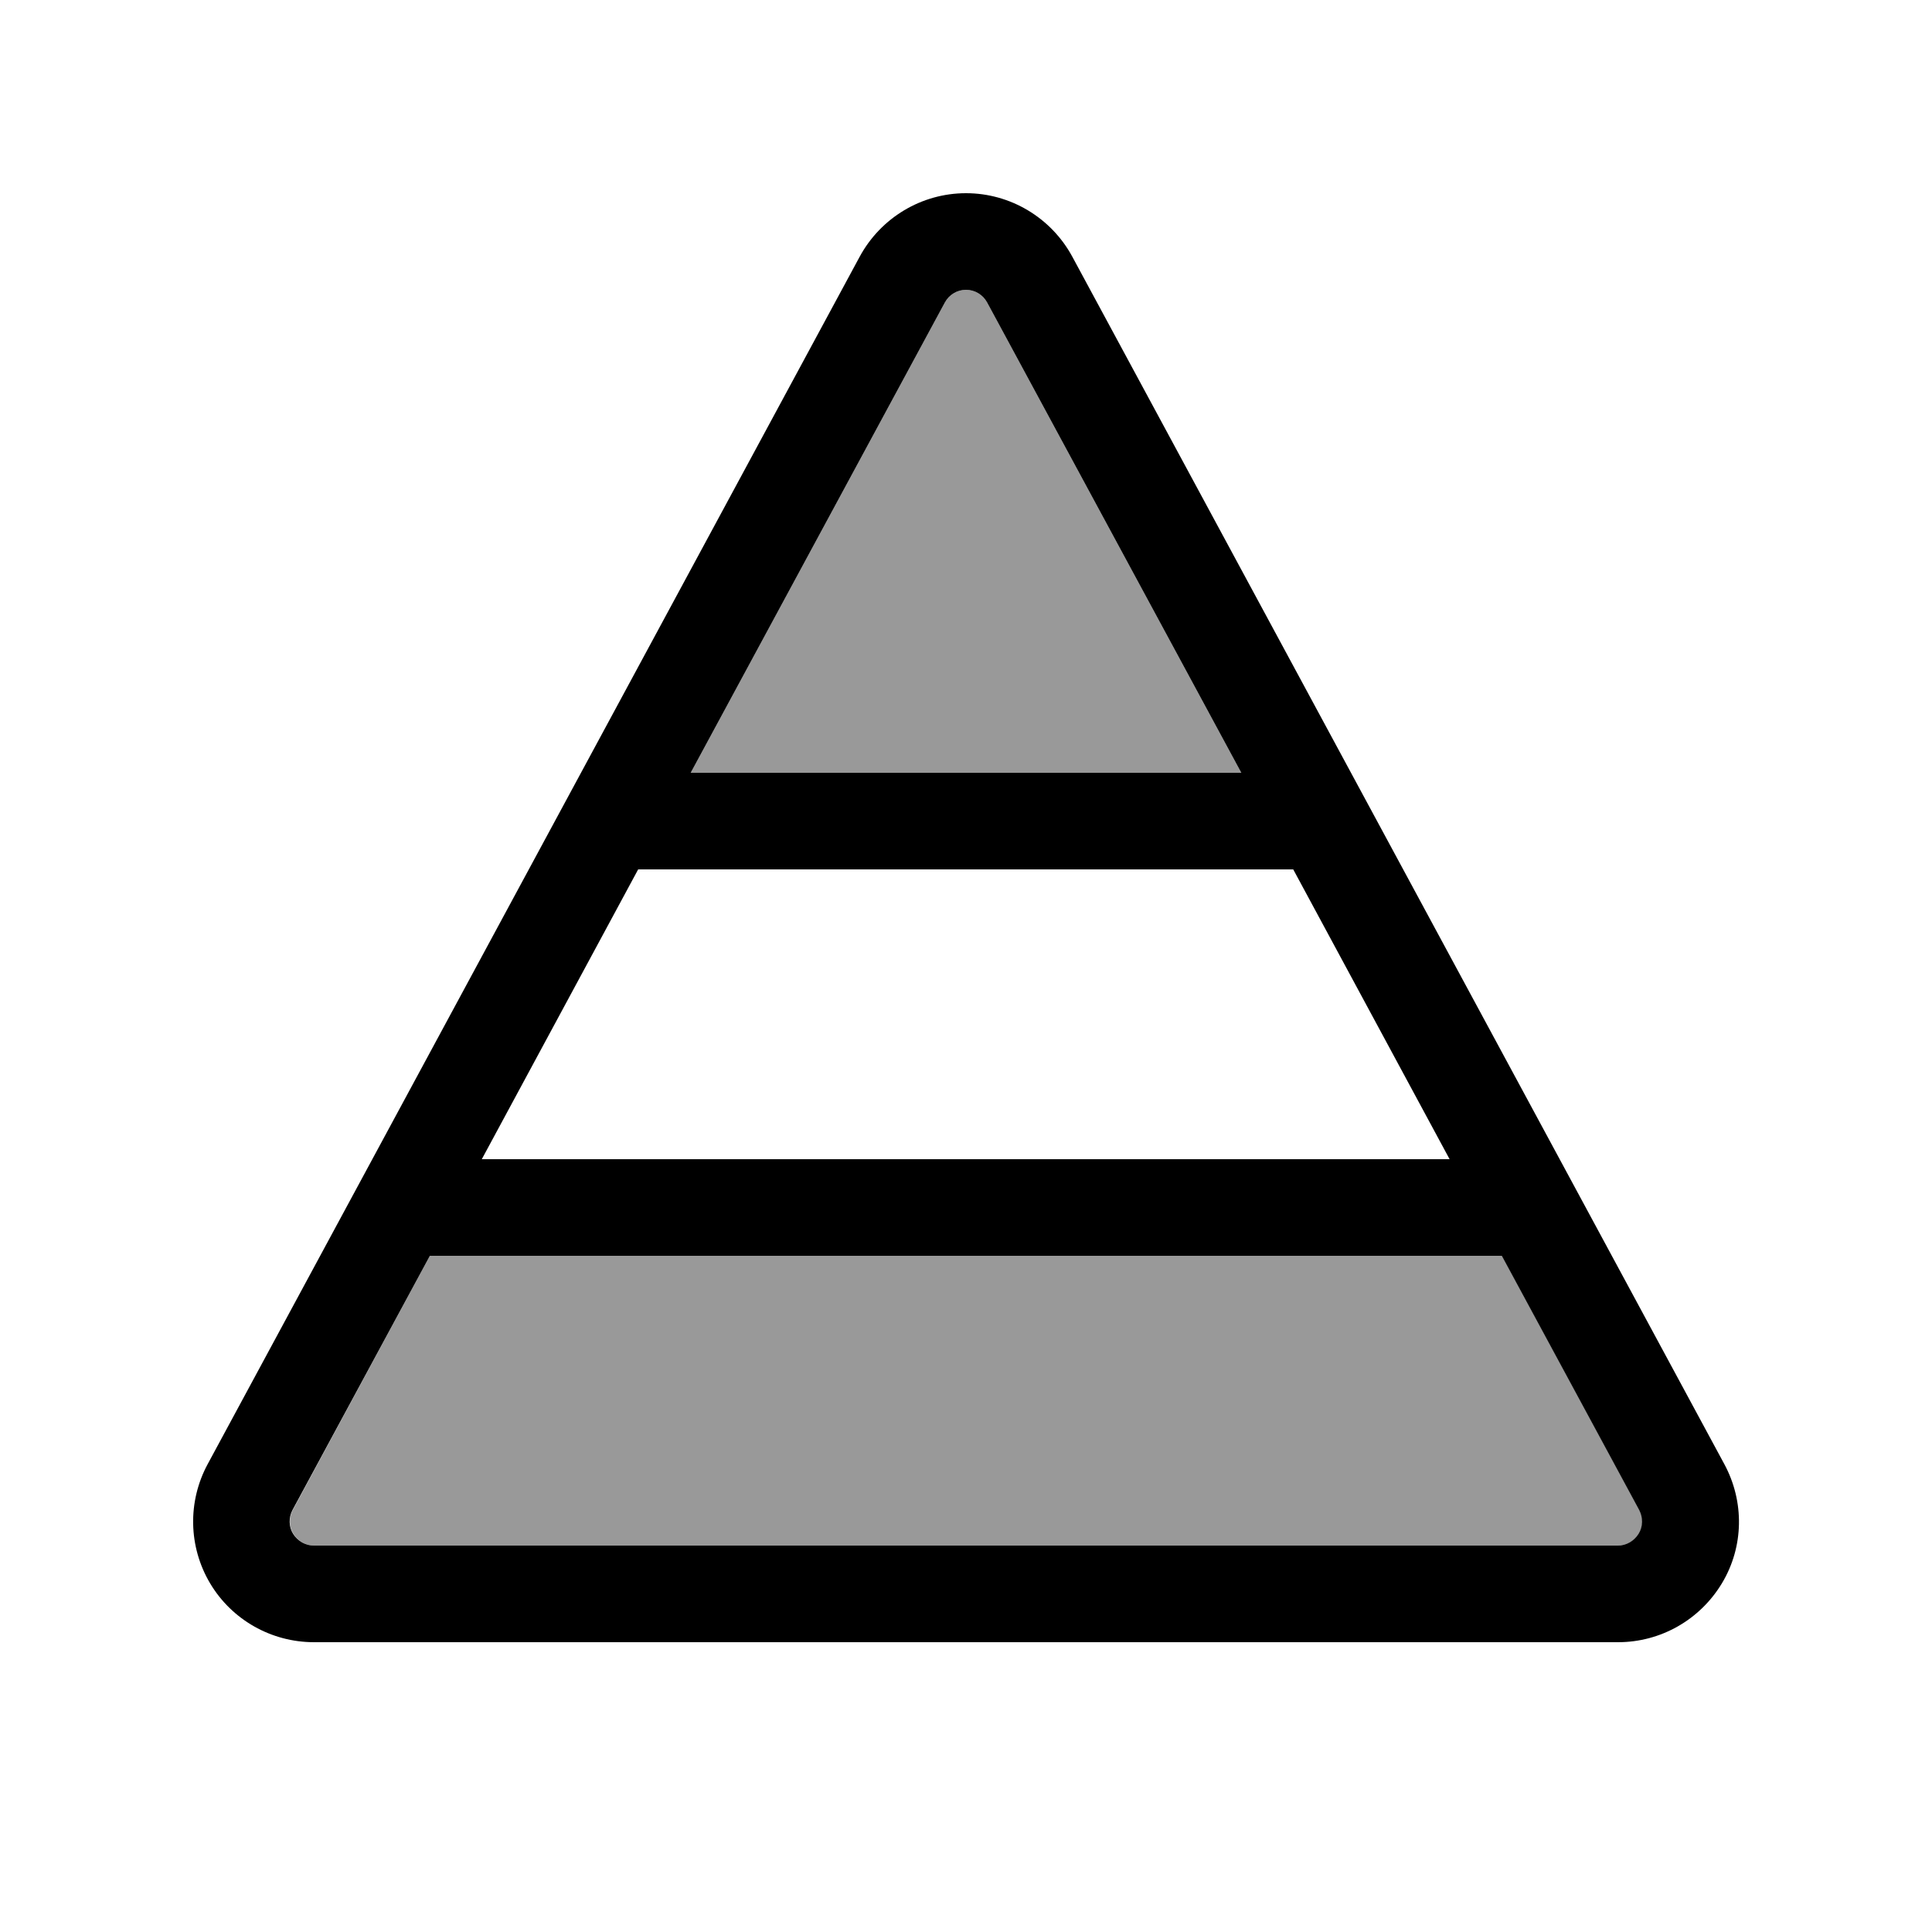
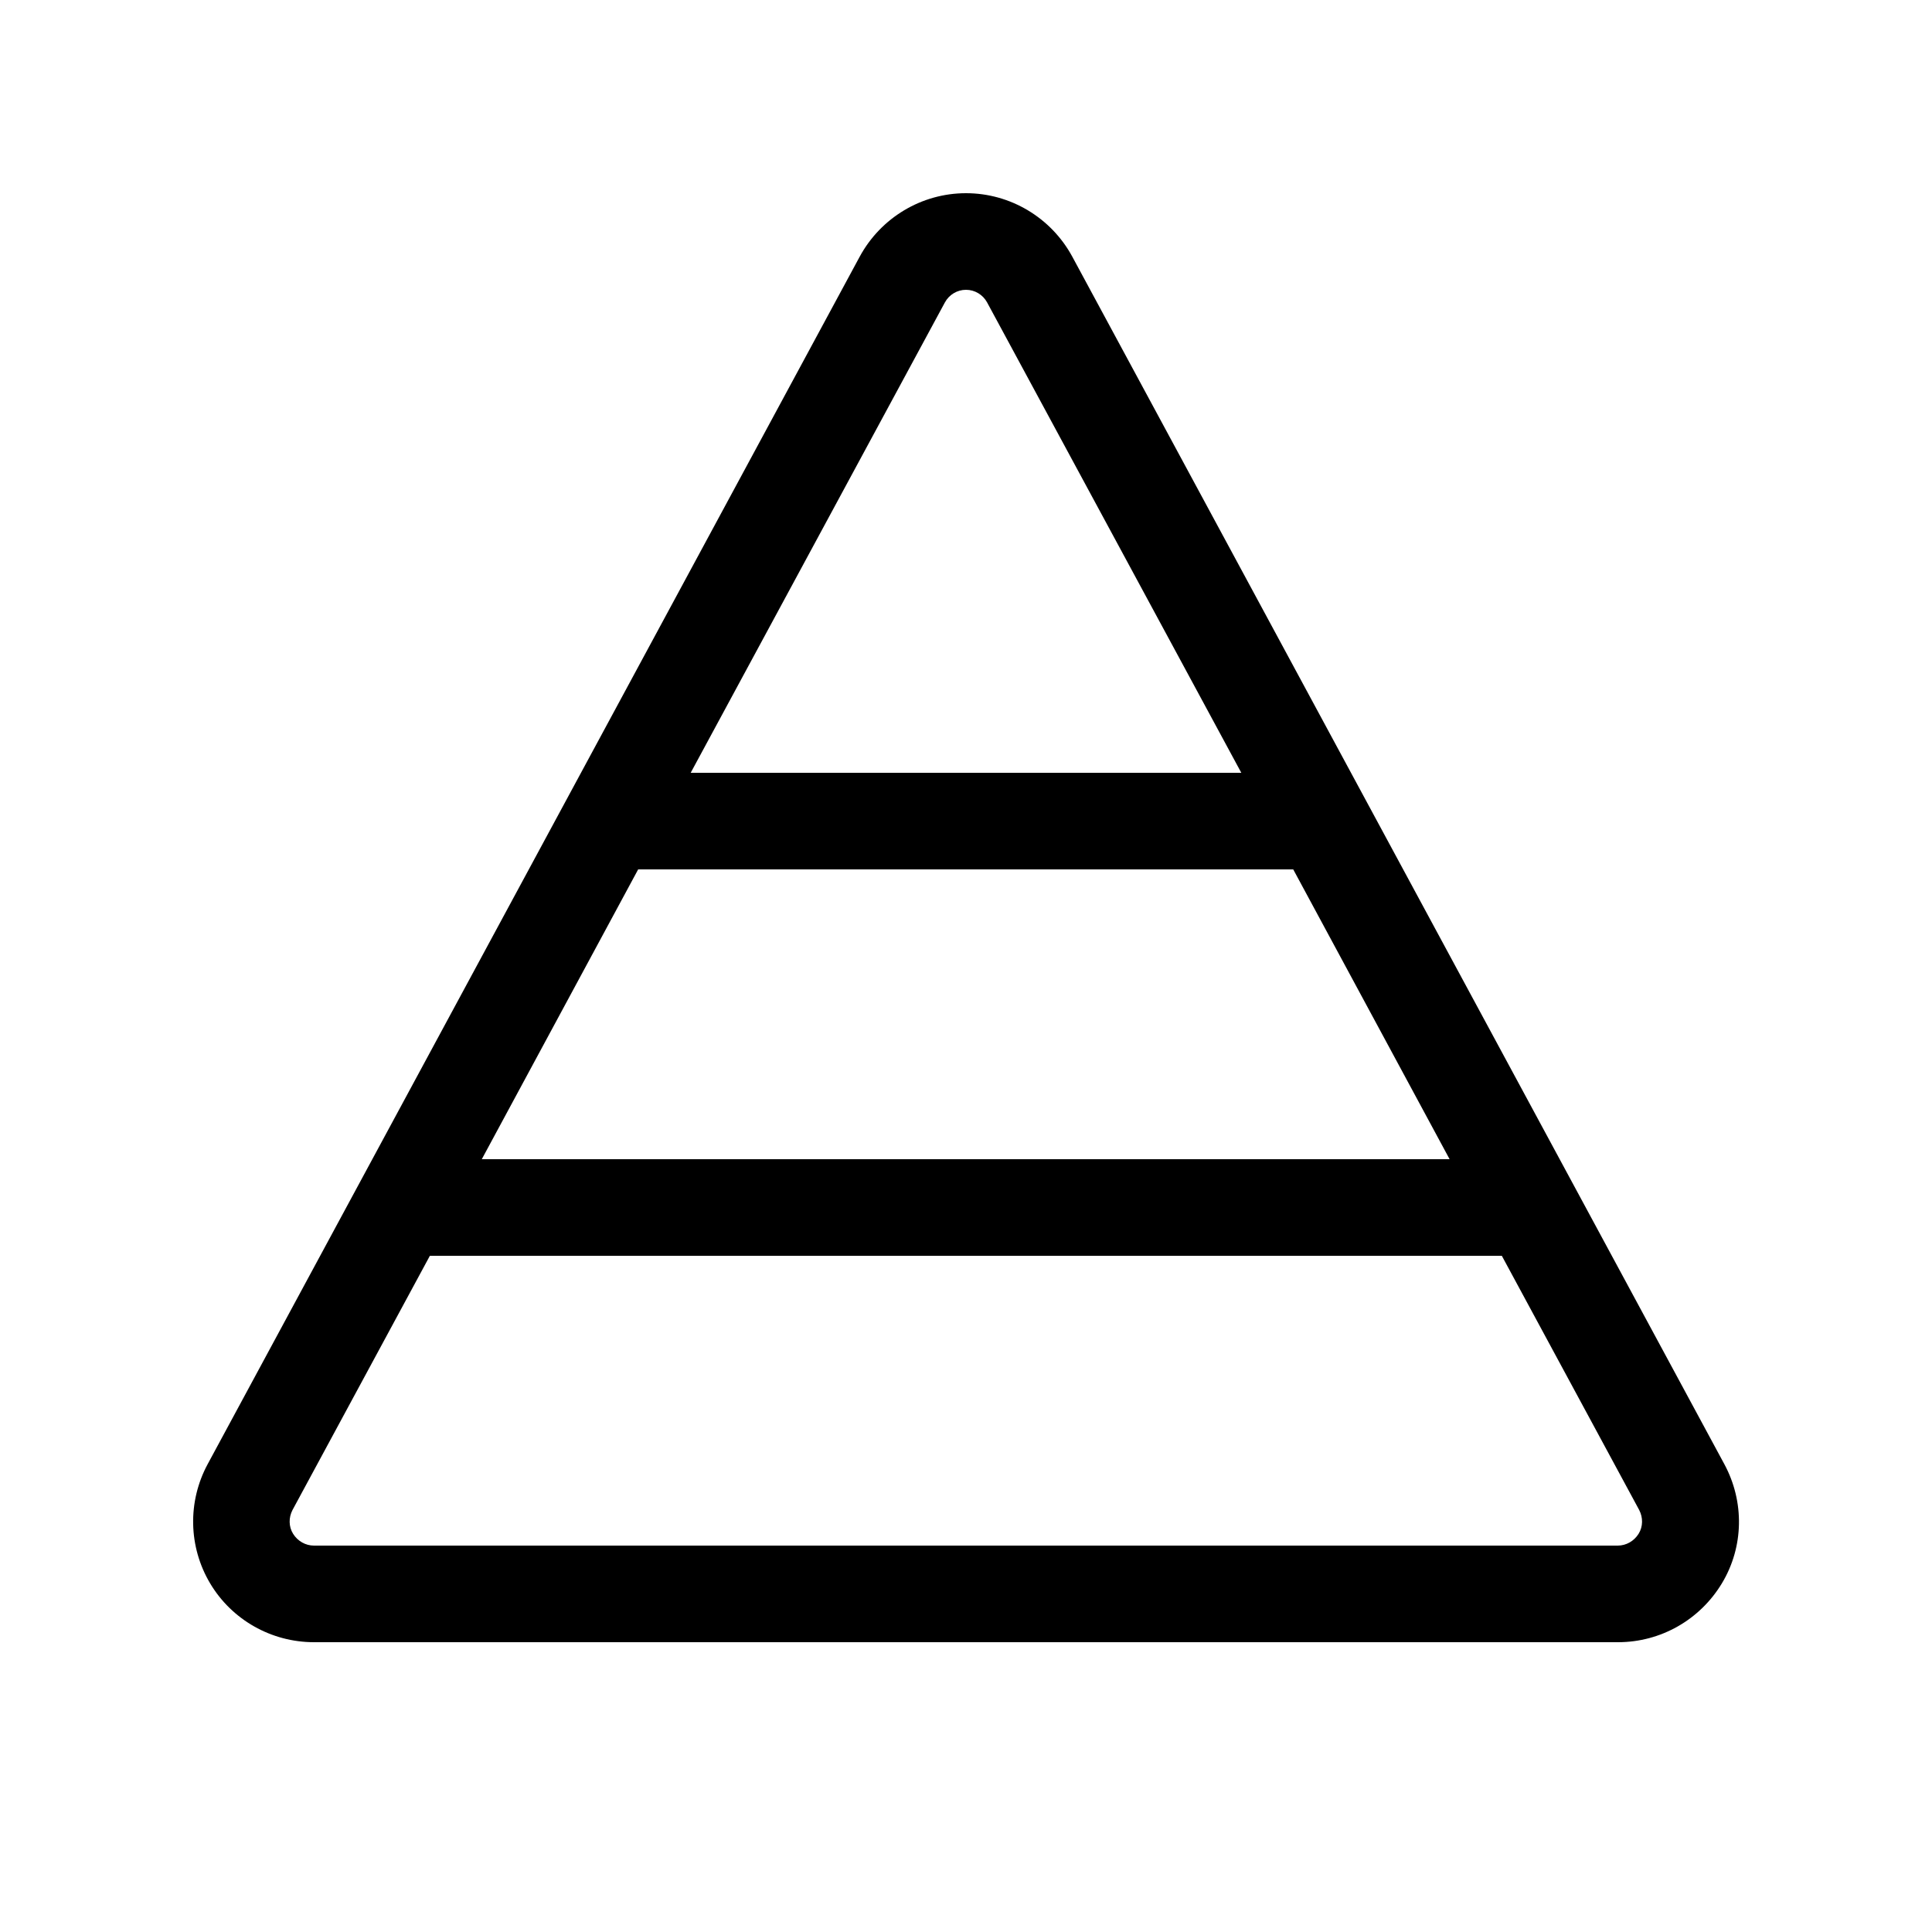
<svg xmlns="http://www.w3.org/2000/svg" viewBox="0 0 640 640">
-   <path opacity=".4" fill="currentColor" d="M97 500.2C95.7 502.7 95.7 505.7 97.2 508.1C98.7 510.5 101.2 512 104 512L536 512C538.8 512 541.4 510.5 542.9 508.1C544.4 505.7 544.4 502.7 543.1 500.2L497.6 416L142.4 416L97 500.2zM228.8 256L411.2 256L327 100.2C325.6 97.6 322.9 96 320 96C317.1 96 314.4 97.6 313 100.2L228.8 256z" />
  <path fill="currentColor" d="M320 96C322.9 96 325.6 97.6 327 100.2L411.2 256L228.8 256L313 100.2C314.4 97.6 317.1 96 320 96zM211.5 288L428.4 288L480.2 384L159.6 384L211.4 288zM497.5 416L543 500.2C544.3 502.7 544.3 505.7 542.8 508.1C541.3 510.5 538.7 512 535.9 512L104 512C101.2 512 98.6 510.5 97.1 508.1C95.6 505.7 95.6 502.7 96.9 500.2L142.4 416L497.5 416zM355.2 85C348.2 72.1 334.7 64 320 64C305.3 64 291.8 72.1 284.8 85L68.8 485C62.1 497.4 62.4 512.4 69.6 524.5C76.8 536.6 89.9 544 104 544L536 544C550.1 544 563.1 536.6 570.4 524.5C577.7 512.4 577.9 497.4 571.2 485L355.2 85z" />
</svg>